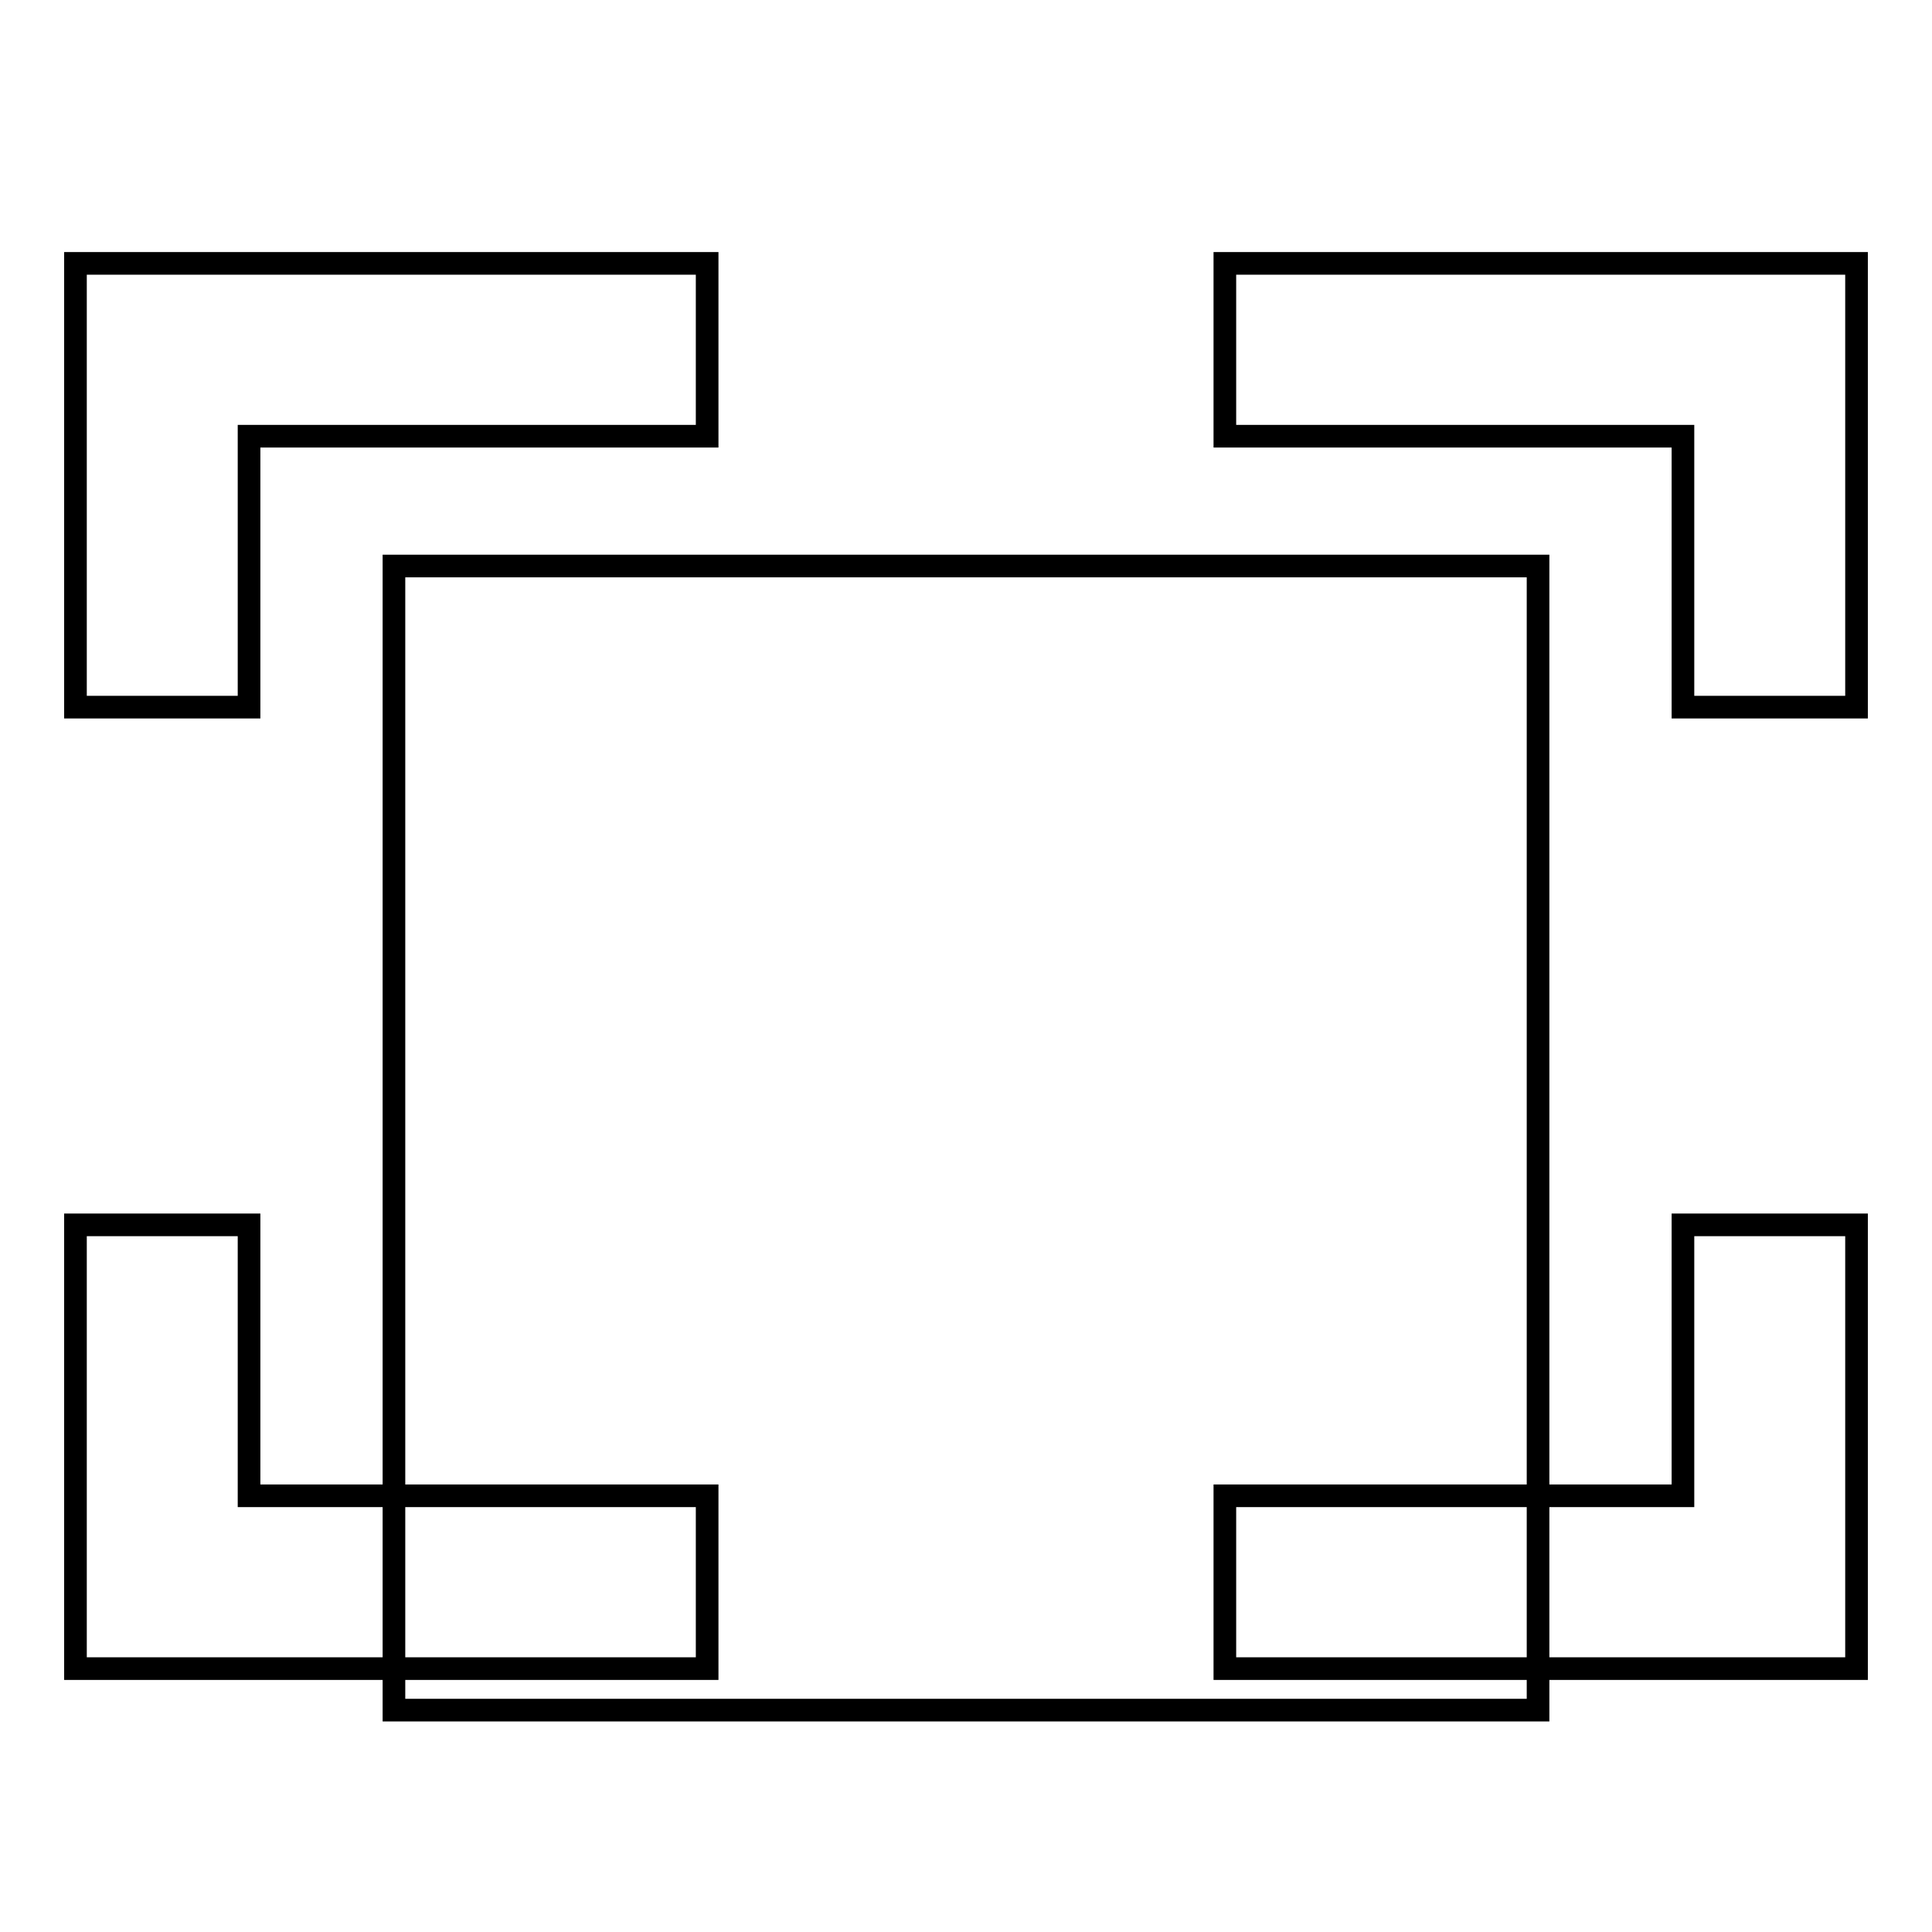
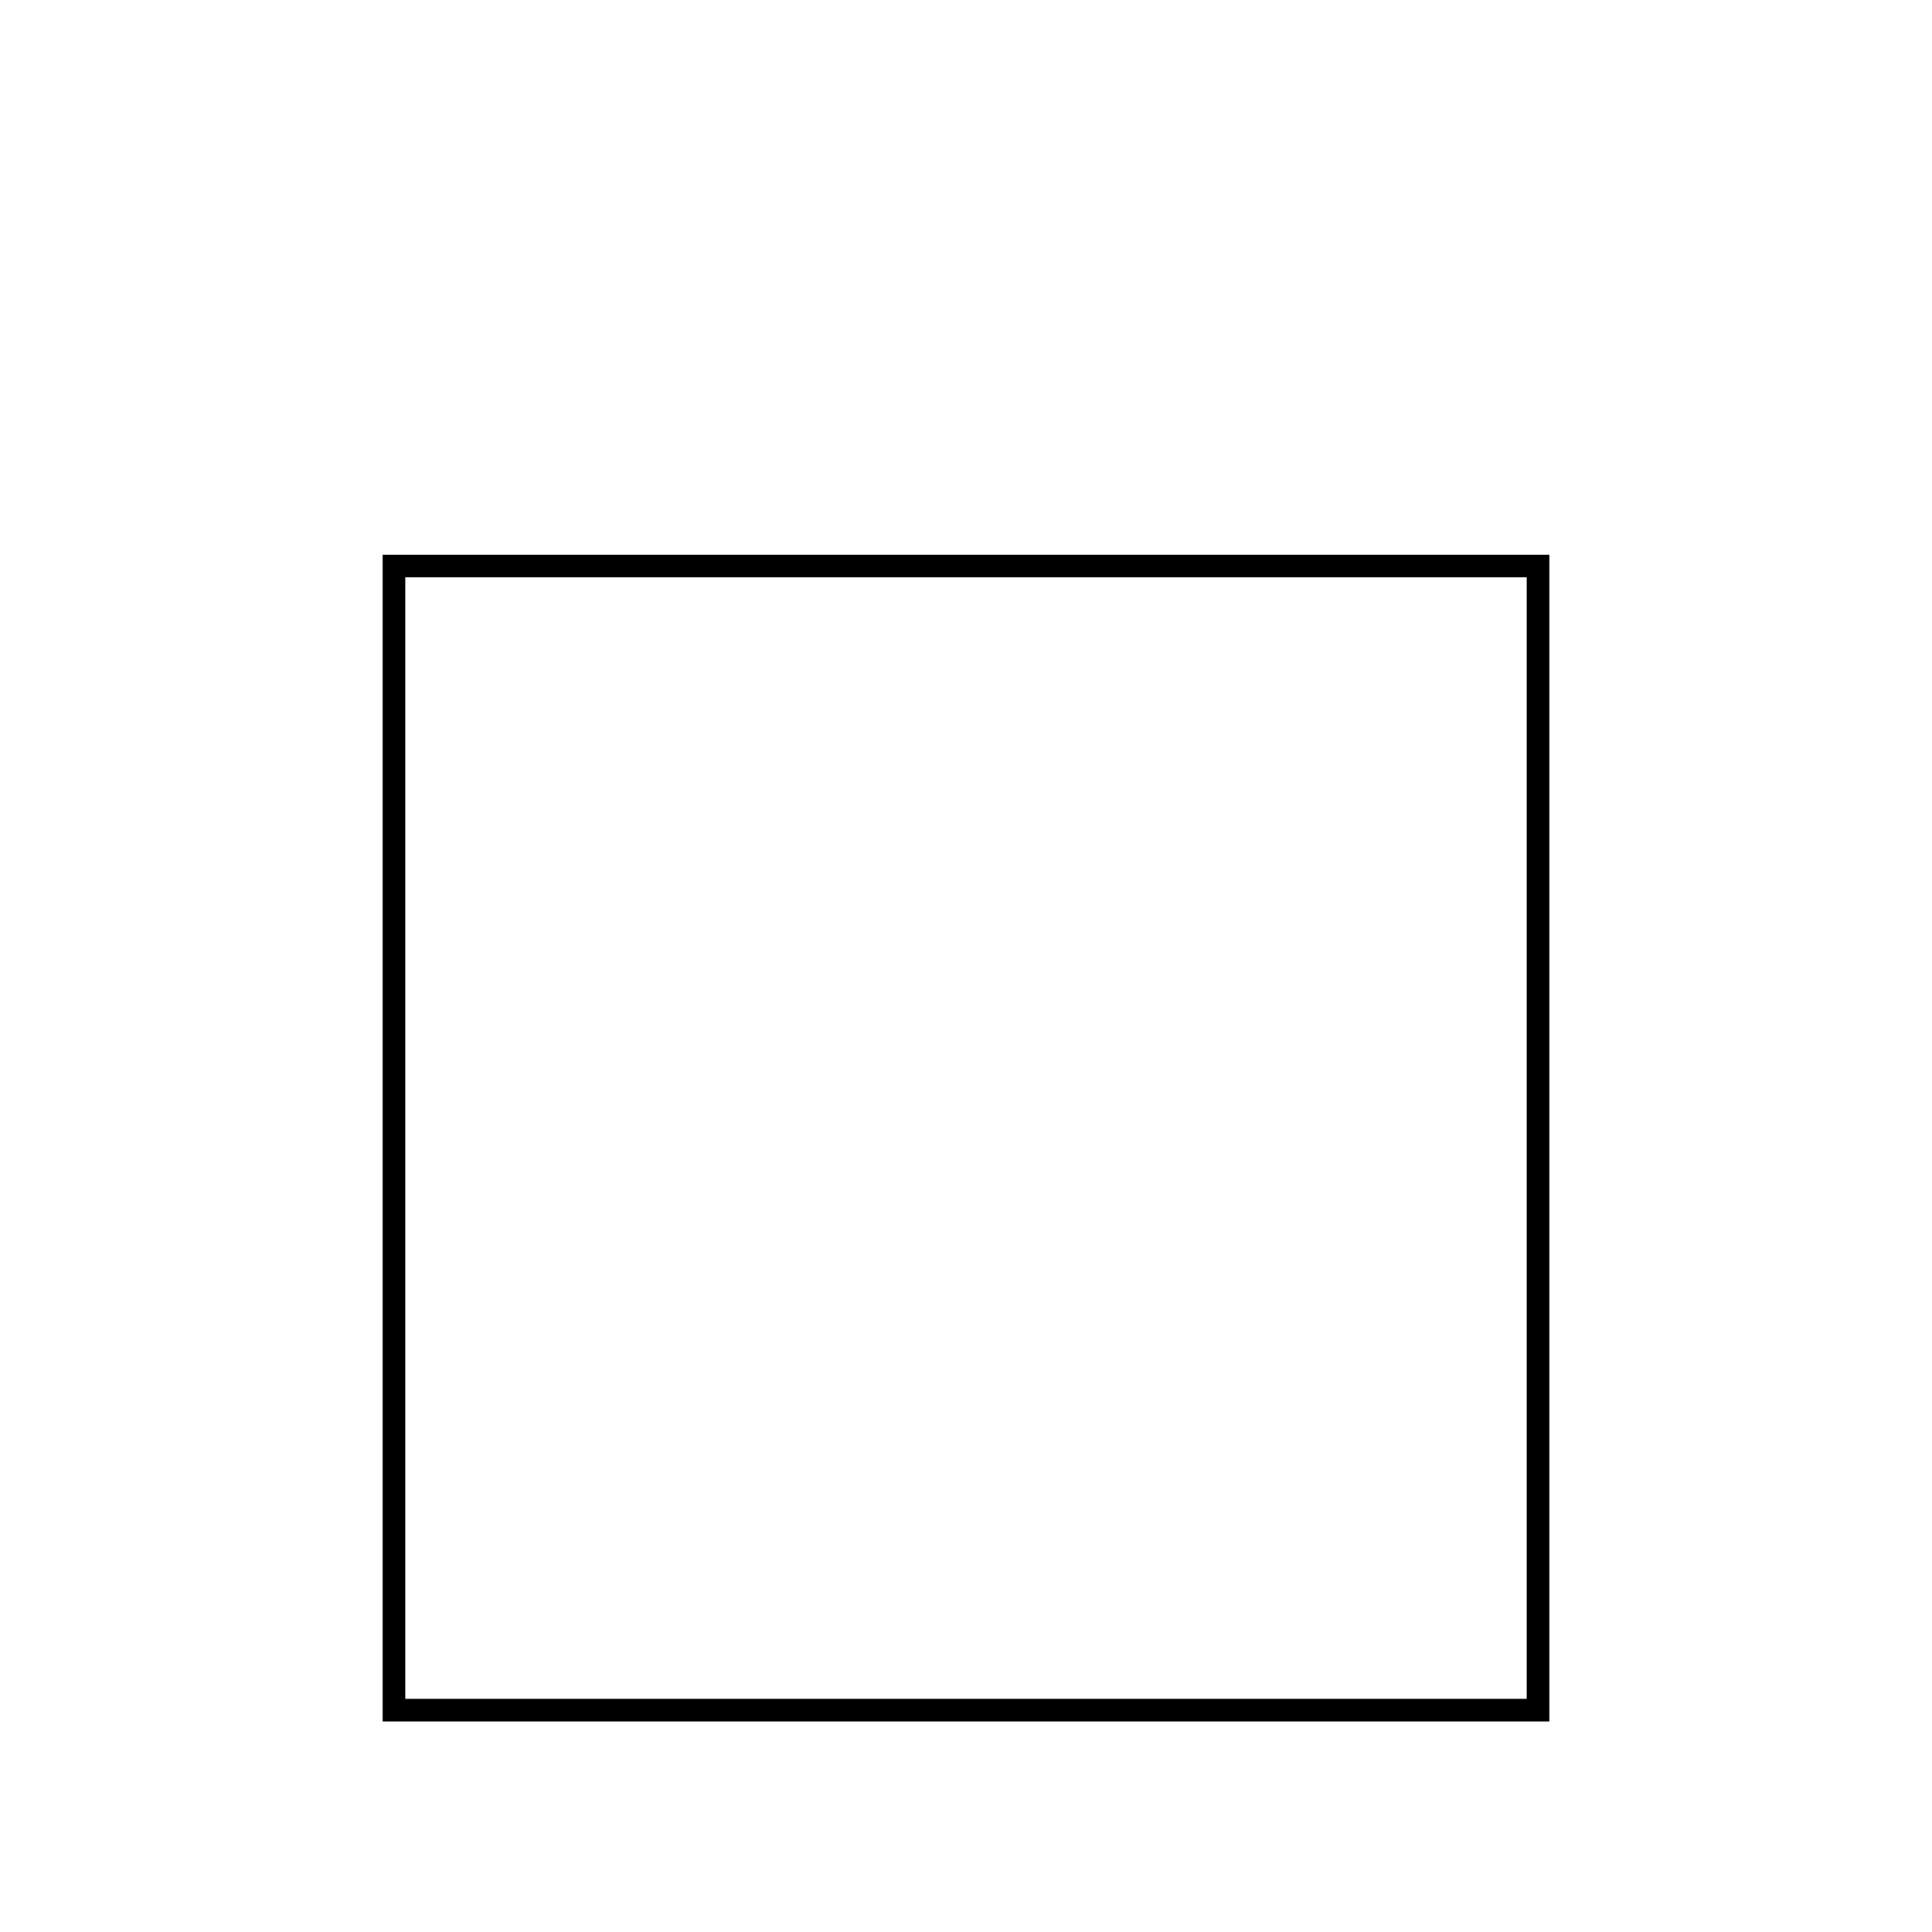
<svg xmlns="http://www.w3.org/2000/svg" version="1.1" x="0px" y="0px" viewBox="0 0 256 256" enable-background="new 0 0 256 256" xml:space="preserve">
  <g>
    <g>
      <g>
        <g>
          <g>
-             <path stroke-width="3" fill-opacity="0" stroke="#000000" d="M162.3 34.9L162.3 57.8 223 57.8 223 93.7 246 93.7 246 34.9 z" />
-             <path stroke-width="3" fill-opacity="0" stroke="#000000" d="M10 93.7L33 93.7 33 57.8 93.7 57.8 93.7 34.9 10 34.9 z" />
-             <path stroke-width="3" fill-opacity="0" stroke="#000000" d="M33 162.3L10 162.3 10 221.1 93.7 221.1 93.7 198.2 33 198.2 z" />
-             <path stroke-width="3" fill-opacity="0" stroke="#000000" d="M223 198.2L162.3 198.2 162.3 221.1 246 221.1 246 162.3 223 162.3 z" />
-           </g>
+             </g>
          <path stroke-width="3" fill-opacity="0" stroke="#000000" d="M52.2 75h151.6v151.6h-151.6z" />
        </g>
      </g>
      <g />
      <g />
      <g />
      <g />
      <g />
      <g />
      <g />
      <g />
      <g />
      <g />
      <g />
      <g />
      <g />
      <g />
      <g />
    </g>
  </g>
</svg>